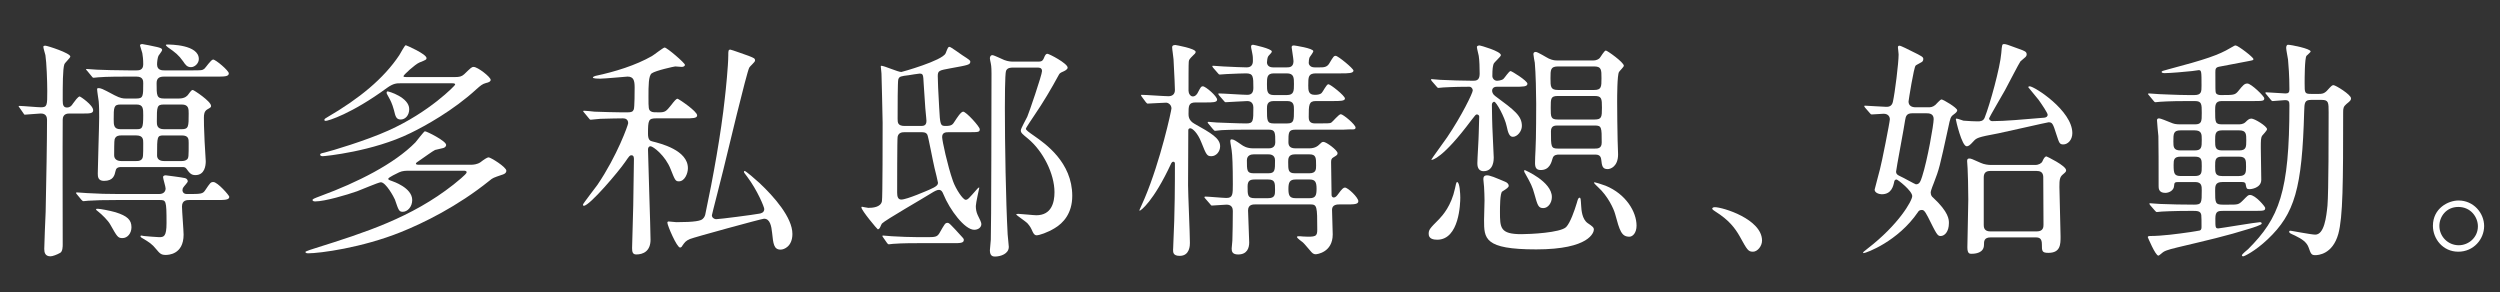
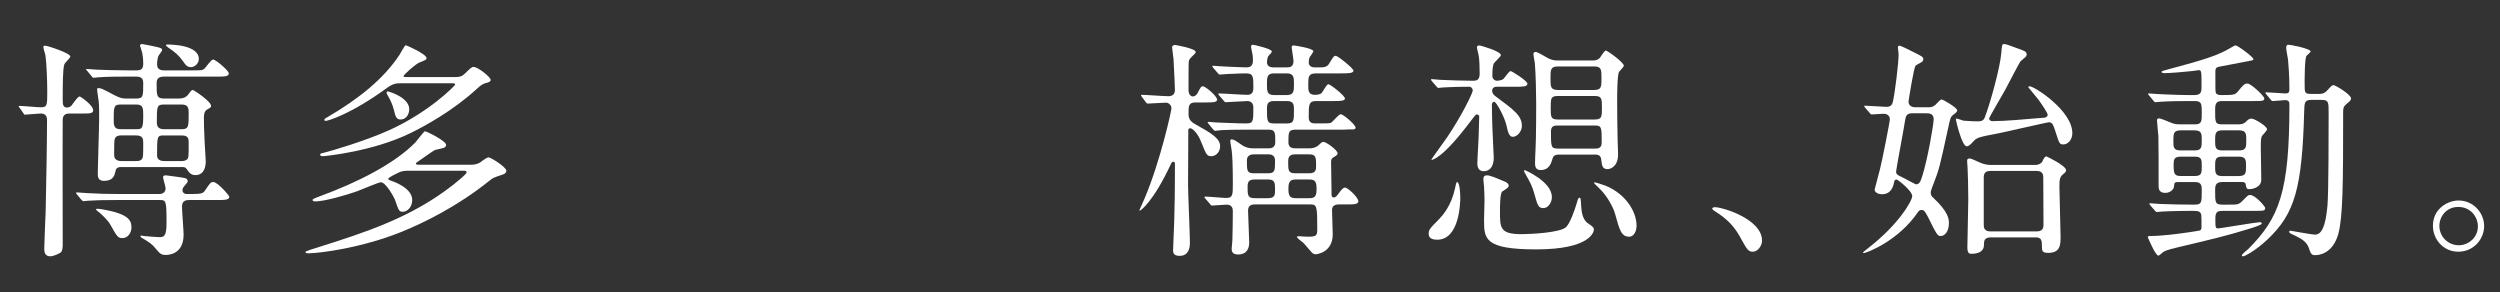
<svg xmlns="http://www.w3.org/2000/svg" id="_レイヤー_1" viewBox="0 0 786.753 92">
  <rect x="0" y="0" width="786.753" height="92" fill="#333333" stroke="none" />
  <defs>
    <style>.cls-1{fill:#fff;stroke-width:0px;}</style>
  </defs>
  <path class="cls-1" d="M6.16,33.908c-.218-.291-.29-.363-.29-.436,0-.145.145-.145.218-.145,1.016,0,5.735.436,6.752.436,2.033,0,2.033-.581,2.033-5.155,0-2.977-.218-8.93-.581-11.253-.072-.363-.653-2.178-.653-2.613,0-.363.363-.363.653-.363.581,0,7.841,2.323,7.841,3.412,0,.436-1.743,1.96-1.888,2.469-.508,1.524-.508,6.534-.508,11.398,0,1.379.218,2.178,1.379,2.178.798,0,1.379-.436,1.888-1.307.508-.653,1.524-2.178,2.105-2.178.145,0,4.211,2.686,4.211,4.356,0,1.017-1.162,1.017-3.195,1.017h-4.211c-.581,0-2.178,0-2.178,1.96-.073,6.244,0,35.502,0,39.277,0,.581,0,2.179-.799,2.614-1.016.58-2.396,1.089-3.049,1.089-1.669,0-1.96-1.162-1.96-2.323,0-1.67.363-9.801.436-11.616.218-10.019.436-22.579.436-29.041,0-1.96-1.524-1.96-2.033-1.96-.653,0-4.429.363-4.937.363-.218,0-.291-.146-.508-.508l-1.162-1.67ZM59.595,62.948c-.726,0-2.323,0-2.323,2.033,0,1.379.508,7.623.508,8.857,0,6.389-5.009,6.389-5.663,6.389-1.379,0-1.815-.436-2.904-1.743-1.379-1.742-2.396-2.322-4.211-3.412-.218-.073-.799-.436-.799-.726,0-.146.146-.218.291-.218s.508.072.799.145c.218.073,4.574.363,4.792.363,1.452,0,2.323-.145,2.323-4.429,0-7.26-.145-7.26-2.25-7.26h-13.141c-4.283,0-7.26.072-9.22.218-.218,0-1.307.145-1.524.145s-.363-.145-.654-.436l-1.379-1.669c-.29-.291-.29-.363-.29-.509,0-.072.072-.145.218-.145.508,0,2.759.218,3.194.218,3.558.218,6.607.291,10.019.291h12.705c1.597,0,2.033-1.017,2.033-1.742,0-.581-.798-3.05-.798-3.558s.508-.581.871-.581c0,0,5.228.653,6.026.871.581.146.871.581.871,1.017,0,.363-1.234,1.597-1.379,1.888-.218.291-.29.653-.29.944,0,.218.145,1.162,1.379,1.162,4.501,0,5.009,0,5.808-1.234,1.524-2.25,1.67-2.541,2.541-2.541,1.307,0,5.009,4.211,5.009,4.646,0,1.017-1.452,1.017-3.92,1.017h-8.64ZM56.328,31.004c1.888,0,2.614-.872,2.832-1.162,1.017-1.379,1.162-1.524,1.525-1.524.29,0,5.735,3.558,5.735,5.01,0,.436-.145.508-1.162,1.089-1.017.581-1.089,1.67-1.089,2.613,0,1.598,0,2.759.218,7.478,0,.872.363,5.3.363,6.244,0,1.307-.291,4.356-3.267,4.356-1.379,0-1.888-.726-2.832-2.033-.363-.508-.871-.508-1.307-.508h-19.167c-1.307,0-1.669.508-1.815,1.234-.29,1.307-.653,3.122-3.63,3.122-1.888,0-1.96-1.307-1.96-2.323,0-2.468.436-14.738.436-17.57,0-1.597,0-3.557-.145-5.154-.073-.508-.508-3.267-.508-3.848,0-.145.146-.291.363-.291.798,0,.944,0,5.155,2.251,1.815.944,2.686,1.017,3.484,1.017h3.34c2.178,0,2.178-.727,2.178-4.792,0-.726,0-2.105-2.105-2.105h-2.832c-1.742,0-6.607,0-9.148.218-.218,0-1.307.146-1.524.146-.291,0-.363-.146-.653-.508l-1.379-1.67q-.363-.363-.363-.436c0-.145.218-.145.291-.145.436,0,2.686.218,3.194.218,2.105.072,5.808.218,9.946.218h2.469c.653,0,2.105,0,2.105-1.888,0-1.598-.146-2.759-.291-3.558-.073-.436-.726-2.178-.726-2.396,0-.363.436-.436.726-.436s3.775.726,4.719.944c.798.218,1.524.363,1.524.944,0,.291-1.016,1.525-1.162,1.815-.291.653-.436,1.96-.436,2.687,0,1.888,1.597,1.888,2.323,1.888h8.567c3.049,0,3.34,0,3.993-.508.436-.363,2.105-2.904,2.759-2.904.799,0,4.937,3.485,4.937,4.356,0,1.017-1.452,1.017-3.848,1.017h-16.553c-1.379,0-2.323.436-2.323,2.033,0,3.993,0,4.865,2.396,4.865h4.646ZM30.845,65.707c.653,0,3.775.581,5.518,1.089,3.703,1.162,5.01,2.396,5.01,4.719,0,1.888-1.234,3.412-2.832,3.412-1.452,0-1.67-.436-3.848-4.283-.653-1.234-2.686-3.195-3.703-3.993-.581-.436-.871-.653-.726-.871,0-.073.436-.073.581-.073ZM37.887,32.891c-2.105,0-2.105.944-2.105,4.646,0,1.743,0,3.122,2.105,3.122h5.082c1.815,0,2.105-.291,2.105-4.356,0-2.105,0-3.413-2.105-3.413h-5.082ZM38.105,42.62c-.508,0-1.67,0-2.033,1.234-.146.291-.146,4.066-.146,5.009,0,1.38,1.162,1.815,2.178,1.815h4.792c.508,0,1.162,0,1.67-.508.508-.581.508-1.017.508-5.155,0-1.089,0-2.396-2.178-2.396h-4.792ZM51.609,32.891c-2.251,0-2.251.654-2.251,5.373,0,.944,0,2.396,2.251,2.396h5.59c2.178,0,2.178-.872,2.178-4.937,0-1.452,0-2.832-2.178-2.832h-5.59ZM51.609,42.62c-2.178,0-2.178.218-2.178,6.316,0,1.234.944,1.743,2.178,1.743h5.59c.508,0,1.162-.073,1.669-.508.508-.508.508-.944.508-5.227,0-1.162,0-2.323-2.178-2.323h-5.59ZM52.625,14.015c.944,0,9.946,0,9.946,4.574,0,1.307-1.234,2.541-2.468,2.541s-1.742-.726-2.468-1.815c-1.452-2.033-2.396-2.759-4.792-4.429-.072-.073-.726-.581-.653-.726.073-.146.363-.146.436-.146Z" />
  <path class="cls-1" d="M128.856,53.728c-1.089,0-2.178,0-3.267.509-.436.218-3.412,1.597-3.412,2.032,0,.218.146.363,1.234.727.145.072,6.316,2.033,6.316,5.953,0,2.178-1.525,3.703-2.977,3.703-1.162,0-1.307-.436-2.468-3.848-.291-.726-2.832-5.445-4.429-5.445-.726,0-6.244,2.396-7.478,2.832-3.267,1.162-10.237,3.194-13.141,3.194-.363,0-.871-.073-.871-.436,0-.291.29-.436,2.613-1.307,11.471-4.211,23.16-10.092,29.767-16.844.508-.581,2.687-3.485,2.977-3.485.581,0,6.68,3.049,6.68,4.284,0,.653-.654.943-1.017,1.016-.363.145-2.105.436-2.468.581-.653.291-3.558,2.396-4.211,2.832-1.597,1.089-1.815,1.234-1.815,1.452,0,.363.508.363,1.089.363h16.408c.436,0,1.815-.073,2.832-.799,1.017-.798,2.105-1.524,2.541-1.524.653,0,5.59,3.049,5.59,4.21,0,.872-.944,1.162-1.452,1.307-2.541.871-2.831.944-3.848,1.815-10.092,8.131-20.836,13.358-27.879,16.19-12.27,4.937-25.483,6.679-29.258,6.679-.653,0-.799-.29-.799-.436,0-.218,2.759-1.089,3.267-1.234,15.464-4.864,30.057-9.51,43.343-19.965.871-.726,4.138-3.267,4.138-3.848,0-.509-.581-.509-1.017-.509h-16.989ZM143.159,24.252c1.379,0,2.105-.146,2.904-.872,2.178-2.105,2.396-2.323,2.977-2.323,1.307,0,5.373,3.195,5.373,4.066,0,.508-.508.798-1.524,1.016-1.089.291-1.67.799-2.904,1.888-7.333,6.752-16.335,11.689-20.836,13.867-11.834,5.809-26.935,7.26-27.588,7.26-.799,0-.799-.363-.799-.508,0-.29.146-.363,1.452-.653,2.105-.508,13.068-3.775,19.965-6.897,12.996-5.808,21.055-14.23,21.055-14.448,0-.436-.436-.436-1.017-.436h-16.263c-1.089,0-2.105,0-4.066,1.379-11.398,8.349-18.731,10.455-19.384,10.455-.146,0-.436-.072-.436-.291,0-.363.436-.581.944-.871,10.091-5.88,17.714-12.125,22.651-19.53.363-.508,1.67-3.122,2.033-3.122.146,0,6.534,2.759,6.534,4.066,0,.436-.218.581-2.25,1.379-1.379.581-5.009,3.92-5.009,4.284,0,.291.436.291.943.291h15.247ZM128.784,34.343c0,1.96-1.234,3.267-2.687,3.267s-1.67-1.089-2.105-2.904c-.581-2.178-1.234-3.339-1.524-3.848-.726-1.307-.799-1.452-.799-1.67s.073-.363.218-.436c.363-.072,6.897,1.888,6.897,5.59Z" />
-   <path class="cls-1" d="M206.467,37.247c-2.396,0-2.541.581-2.541,4.864,0,1.888.653,2.251,1.379,2.396,2.613.654,11.18,2.759,11.18,8.422,0,1.67-1.016,4.138-2.831,4.138-1.089,0-1.234-.363-2.614-3.848-1.67-4.284-5.518-7.188-6.316-7.188-.581,0-.798.508-.798,1.016,0,2.178.798,25.193.798,28.387,0,3.63-2.323,4.646-4.501,4.646-1.162,0-1.307-.871-1.307-2.033,0-1.887.363-11.253.363-13.358.072-5.227.218-14.157.218-14.52,0-.508,0-1.307-.799-1.307-.508,0-.653.218-1.96,2.105-1.96,2.904-11.18,13.794-12.996,13.794-.218,0-.29-.145-.29-.363,0-.291,4.065-5.518,4.574-6.244,6.244-9.22,9.656-18.876,9.656-19.384,0-1.162-.798-1.525-1.597-1.525-1.742,0-4.211.073-7.115.146-.363,0-2.832.29-3.049.29-.291,0-.436-.218-.653-.508l-1.379-1.67c-.291-.363-.363-.363-.363-.508s.218-.145.291-.145c.436,0,2.759.218,3.267.29,2.686.073,6.026.218,8.712.218h1.598c1.379,0,1.742-.218,2.033-.871.291-.436.291-6.171.291-6.97,0-2.25-.363-3.412-2.251-3.412-.363,0-7.188.653-8.567.653-.508,0-2.323,0-2.323-.363,0-.291.726-.436.799-.508,6.171-1.307,12.705-3.34,17.787-6.244.653-.363,3.558-2.686,3.993-2.686.726,0,6.389,4.864,6.389,5.445,0,.436-.508.653-1.017.653-.146,0-1.67-.145-2.033-.145-.291,0-6.244,1.307-7.406,2.178-1.016.726-1.016,3.921-1.016,7.333,0,3.775,0,4.138.798,4.646.436.29,1.089.29,2.541.29,1.96,0,2.251-.363,3.775-2.25,1.017-1.307,1.597-2.033,2.033-2.033.29,0,6.171,3.92,6.171,5.228,0,.943-1.452.943-3.848.943h-9.075ZM210.024,70.063c0-.291.218-.363.436-.363.363,0,2.033.218,2.396.218,5.808,0,7.696-.436,8.276-1.017.581-.508.799-1.162.872-1.67,2.396-11.253,4.937-25.41,6.098-36.3.291-2.323,1.089-10.455,1.089-13.431,0-1.452,0-1.888.653-1.888.291,0,5.082,1.742,5.735,1.96,1.815.726,2.033.799,2.033,1.524,0,.436-1.669,1.815-1.815,2.178-.798,1.379-7.042,27.516-8.204,32.308-.291,1.379-3.558,13.867-3.558,14.157,0,.726.653,1.234,1.379,1.234,1.017,0,11.689-1.379,13.577-1.743.436-.072,1.524-.29,1.524-1.452,0-.581-2.105-5.808-5.373-10.165-.871-1.161-1.016-1.307-1.016-1.524,0-.146.072-.291.218-.291.363,0,3.557,2.759,4.646,3.775,4.646,4.356,10.382,10.89,10.382,16.045,0,3.92-2.614,4.937-3.703,4.937-2.178,0-2.323-1.888-2.687-5.3-.218-2.105-.653-4.429-2.541-4.429-.653,0-22.143,5.88-23.305,6.389-1.379.581-1.67,1.089-2.396,2.105-.145.29-.363.581-.726.581-1.017,0-3.993-6.97-3.993-7.841Z" />
-   <path class="cls-1" d="M298.597,41.604c-.871,0-2.105,0-2.105,1.524,0,1.089,1.67,8.93,3.413,13.867.871,2.468,3.122,5.88,3.993,5.88.654,0,.944-.363,3.558-3.339.436-.508.726-.653.726-.436,0,.072-1.089,4.792-1.089,5.735s.145,1.888.581,2.831c.653,1.307,1.162,2.323,1.162,2.832,0,1.089-1.016,1.814-2.25,1.814-2.977,0-7.696-6.243-9.729-11.253-.218-.581-.581-1.307-1.379-1.307-.581,0-1.307.363-2.469,1.089-2.396,1.524-14.447,8.422-15.464,9.511-.363.436-.581,1.815-1.307,1.815-.146,0-5.155-5.953-5.155-6.897,0-.073.072-.218.145-.218.145,0,1.67.363,2.033.363,1.234,0,3.92-.145,4.284-2.105.218-1.016.218-21.417.218-24.684,0-2.541-.363-14.811-.363-15.464,0-.363-.218-2.033-.218-2.25,0-.146.073-.218.146-.218.944,0,5.227,1.96,6.316,1.96.145,0,12.923-3.558,13.939-5.881.726-1.814.798-2.032,1.234-2.032.363,0,3.34,2.178,3.993,2.613,2.25,1.452,2.541,1.67,2.541,2.033,0,1.016-.653,1.089-6.244,2.105-3.558.654-3.993.726-3.993,2.469,0,.798.146,5.373.436,9.801.291,5.518.363,5.88,2.033,5.88,1.888,0,2.25-.436,2.904-1.524.581-.872,1.888-2.977,2.614-2.977.944,0,5.227,4.719,5.227,5.518,0,.944-.363.944-3.848.944h-5.881ZM291.627,74.637c2.687,0,3.267-.072,3.993-1.234,1.67-2.904,1.815-3.267,2.541-3.267.508,0,.653.072,4.792,4.646.218.218.363.436.363.726,0,1.016-1.234,1.016-3.34,1.016h-11.108c-4.864,0-7.042.146-7.841.218-.218,0-1.162.146-1.307.146-.218,0-.436-.218-.581-.436l-1.162-1.67q-.291-.363-.291-.508c0-.145.073-.145.218-.145.436,0,2.323.218,2.759.218,2.759.145,5.518.29,8.495.29h2.468ZM284.73,41.604c-.653,0-1.96,0-2.25,1.452-.146.726-.146,16.408-.146,17.569s.218,2.178,1.307,2.178c1.742,0,8.349-2.904,8.857-3.122,2.178-.944,2.686-1.452,2.686-2.178,0-.145-.871-3.92-1.089-4.646-.436-1.742-1.96-9.946-2.251-10.455-.436-.798-1.162-.798-2.033-.798h-5.082ZM289.595,39.643c.944,0,1.96,0,1.96-1.597,0-.363-.073-.871-.363-4.065-.145-1.743-.363-5.663-.508-7.623-.145-2.832-.145-3.195-1.307-3.195-.436,0-2.904.436-3.412.508-2.396.291-2.977.363-3.267,1.307-.218.581-.218,9.221-.218,12.415,0,1.234.072,2.25,2.25,2.25h4.864ZM326.767,19.388c.799,0,1.307-.073,1.742-1.089.363-.944.654-1.379,1.089-1.379.581,0,6.389,3.049,6.389,4.356,0,.654-1.089,1.089-1.379,1.234-.871.363-1.162.581-1.379,1.016-2.396,4.429-4.937,8.712-7.768,12.851-.436.653-2.614,3.848-2.614,4.139,0,.436.944,1.089,2.614,2.25,3.412,2.396,11.979,8.276,11.979,18.876,0,5.518-2.832,8.566-5.518,10.164-2.25,1.379-4.864,2.25-5.736,2.25-.508,0-.871-.436-1.161-1.016-.654-1.452-.799-1.743-1.743-2.832-.508-.508-3.485-2.541-3.485-2.686,0-.218.653-.218.726-.218.798,0,4.719.436,5.59.436,4.792,0,5.735-3.993,5.735-7.26,0-5.735-3.558-12.923-8.422-16.916-1.669-1.379-2.178-1.742-2.178-2.541,0-.581,1.67-3.485,2.033-4.283.508-1.089,4.646-13.214,4.646-14.375,0-1.089-.944-1.089-1.379-1.089h-7.769c-.653,0-1.742,0-2.178,1.017-.363.944-.363,10.019-.363,11.689,0,11.398.291,29.04.872,39.785,0,.508.363,3.268.363,3.921,0,2.178-2.541,3.049-4.356,3.049-.653,0-1.597-.146-1.597-1.96,0-.146.29-3.049.29-3.34.146-2.033.218-47.409.218-52.273,0-.653,0-2.25-.218-3.194-.145-.653-.29-1.379-.29-1.597,0-.363.145-1.017.798-1.017.508,0,3.122,1.307,3.703,1.524,1.307.509,2.323.509,2.904.509h7.841Z" />
  <path class="cls-1" d="M376.28,32.238c-2.25,0-2.25,1.089-2.25,3.63,0,.581,0,2.033,1.815,3.049,5.3,2.977,8.131,4.574,8.131,7.115,0,1.67-1.234,3.122-2.759,3.122-1.379,0-1.597-.436-3.122-4.283-1.234-3.195-2.904-4.501-3.485-4.501-.218,0-.653.073-.653.581,0,2.468-.073,14.593-.073,17.352,0,2.613.581,15.246.581,18.15,0,.653,0,4.065-3.194,4.065-2.105,0-2.105-1.089-2.105-1.96,0-.146.072-.871.072-1.598.508-10.164.508-19.893.508-25.483,0-.508-.363-.581-.508-.581-.363,0-.508.29-.653.508-5.663,12.197-9.656,14.884-9.874,14.884-.146,0-.146-.073-.146-.146,0-.072,1.379-3.122,1.67-3.775,5.01-11.834,8.422-27.661,8.422-28.242,0-1.162-1.017-1.815-1.67-1.815-.871,0-5.3.29-5.808.29-.218,0-.291-.145-.581-.436l-1.234-1.67c-.073-.145-.291-.363-.291-.508s.146-.146.218-.146c1.234,0,7.042.436,8.422.436,1.089,0,2.033-.508,2.033-1.96,0-.146-.145-4.937-.436-9.656,0-.508-.436-3.122-.436-3.775,0-.363.145-.726,1.017-.726.072,0,6.389,1.089,6.389,2.178,0,.363-.436.799-.653.944-1.307,1.307-1.452,1.452-1.524,2.178-.073.436-.073,6.026-.073,9.075,0,.799.508,1.815,1.379,1.815s1.452-.944,1.597-1.307c.871-1.67,1.017-1.888,1.524-1.888.872,0,4.501,3.122,4.501,4.211,0,.871-1.452.871-3.485.871h-3.267ZM412,46.686c1.961,0,2.832-.871,2.977-1.017.944-.871,1.017-1.017,1.525-1.017.871,0,4.428,2.614,4.428,3.558,0,.508-.217.653-1.307,1.307-.653.363-.726.798-.726,1.597s.146,8.494.146,10.164c0,.799.508.871.726.871.509,0,.944-.508,1.307-1.016,1.308-1.815,1.743-2.105,2.179-2.105.943,0,4.211,3.122,4.211,4.283,0,1.017-1.38,1.017-3.849,1.017h-2.032c-.654,0-2.396,0-2.396,1.67,0,1.162.218,6.534.218,7.768,0,5.735-5.082,6.244-5.3,6.244-.29,0-.799,0-1.379-.653-.436-.437-2.178-2.614-2.687-3.05-.218-.218-1.888-1.307-1.888-1.742,0-.218.436-.218.508-.218.219,0,1.017,0,1.307.072,4.139.218,4.574,0,4.574-2.178,0-7.333-.072-7.914-2.178-7.914h-17.352c-.654,0-2.251,0-2.251,1.888,0,1.452.363,8.494.363,10.091,0,1.742-.654,3.775-3.485,3.775-1.888,0-2.033-1.017-2.033-1.888.073-.508.146-1.742.218-2.468.073-.872.146-7.623.146-9.366,0-.799-.291-1.96-1.96-1.96-.653,0-4.065.29-4.646.29-.218,0-.363-.218-.581-.508l-1.452-1.67c-.291-.291-.291-.363-.291-.436,0-.146.146-.218.218-.218,1.017,0,5.663.436,6.68.436,2.033,0,2.033-1.089,2.033-4.356,0-5.663-.146-9.22-.363-10.6,0-.363-.436-2.396-.436-2.904,0-.145,0-.581.363-.581.726,0,1.234.363,3.339,1.815.363.218,1.379,1.017,3.558,1.017h4.72c.508,0,2.178,0,2.178-1.888,0-3.049,0-3.993-2.033-3.993h-6.171c-2.105,0-5.663,0-8.64.146-.218,0-1.96.218-2.105.218-.218,0-.363-.218-.653-.508l-1.379-1.67c-.291-.291-.291-.363-.291-.436,0-.145.145-.218.218-.218.363,0,2.25.218,2.686.218.654,0,6.607.291,9.221.291,2.25,0,2.25-.726,2.25-5.01,0-.653-.218-2.033-1.888-2.033-1.089,0-6.099.363-6.824.363-.218,0-.363-.145-.581-.436l-1.452-1.67q-.29-.363-.29-.508c0-.146.145-.146.218-.146,1.307,0,7.478.436,8.93.436,1.379,0,1.888-.798,1.888-2.178,0-3.558,0-4.574-2.323-4.574-.218,0-3.63.073-6.099.218-.29,0-1.96.146-2.105.146-.29,0-.436-.146-.653-.436l-1.452-1.67q-.29-.363-.29-.508c0-.145.145-.145.29-.145.436,0,2.687.218,3.195.218,2.396.145,6.824.29,7.333.29,1.452,0,1.96-.871,1.96-2.033,0-.581,0-1.452-.145-2.105,0-.291-.436-1.96-.436-2.323,0-.509.218-.654.653-.654.146,0,5.881,1.234,5.881,2.105,0,.291-.217.508-1.088,1.452-.291.363-.436,1.524-.436,1.96,0,.871.58,1.597,1.887,1.597h4.356c.726,0,2.105,0,2.105-1.96,0-.653-.581-4.138-.581-4.356,0-.436.218-.581.727-.581.145,0,6.098.872,6.098,1.815,0,.291-.943,1.598-1.161,1.888-.218.436-.29,1.38-.29,1.815,0,.29.29,1.379,1.814,1.379h1.67c1.162,0,2.25,0,2.977-1.234,1.307-2.178,1.452-2.396,2.033-2.396.726,0,5.59,3.993,5.59,4.646,0,.871-1.742.871-3.92.871h-7.842c-2.468,0-2.468,1.089-2.468,3.775,0,1.524,0,2.977,2.032,2.977.509,0,1.598,0,2.179-.581.362-.291,1.524-2.759,2.104-2.759.654,0,5.229,3.63,5.229,4.501,0,.798-1.525.798-3.849.798h-5.3c-2.25,0-2.25,1.234-2.25,5.009,0,.799.072,2.033,1.96,2.033,4.065,0,4.573,0,5.082-.218.508-.291,2.396-2.687,3.05-2.687.725,0,4.646,3.267,4.646,4.211,0,.581-.582.581-1.09.581-.363-.073-2.25.072-2.686.072h-15.102c-2.251,0-2.251.871-2.251,3.92,0,.944.29,1.96,2.179,1.96h4.355ZM394.504,48.573c-.799,0-2.106.29-2.106,1.888,0,3.194,0,4.065,2.106,4.065h4.646c2.105,0,2.105-.944,2.105-4.065,0-1.888-1.67-1.888-2.105-1.888h-4.646ZM394.866,56.487c-1.452,0-2.25.363-2.25,2.178,0,2.759,0,3.703,2.25,3.703h4.211c2.179,0,2.179-1.161,2.179-2.613,0-2.178,0-3.267-2.179-3.267h-4.211ZM400.893,23.09c-2.178,0-2.178,1.307-2.178,3.413s0,3.412,2.178,3.412h4.065c2.251,0,2.251-1.307,2.251-3.485,0-1.96,0-3.34-2.251-3.34h-4.065ZM400.819,31.802c-2.104,0-2.104,1.379-2.104,2.468,0,3.703,0,4.574,2.104,4.574h4.284c2.105,0,2.105-.944,2.105-4.211,0-1.452,0-2.832-2.105-2.832h-4.284ZM407.499,48.573c-2.105,0-2.105,1.379-2.105,2.396,0,2.541,0,3.558,2.105,3.558h4.573c2.105,0,2.105-1.234,2.105-2.468,0-2.396,0-3.485-2.105-3.485h-4.573ZM407.717,56.487c-1.888,0-2.251.944-2.251,2.977s.363,2.904,2.251,2.904h4.429c1.888,0,2.178-.943,2.178-2.977,0-2.105-.436-2.904-2.178-2.904h-4.429Z" />
  <path class="cls-1" d="M452.293,75.436c-1.088,0-2.686-.218-2.686-1.815,0-1.307.29-1.67,3.268-4.646,1.161-1.234,3.848-4.211,5.009-9.656.218-1.162.436-2.033.653-2.033.871,0,1.017,3.921,1.017,4.864,0,1.815-.29,13.286-7.261,13.286ZM471.025,27.301c-1.308,0-1.453.944-1.453,1.234,0,.363.146,1.089.944,1.67,6.099,4.501,8.422,6.244,8.422,9.438,0,1.67-1.452,3.413-2.831,3.413-1.09,0-1.525-1.234-1.961-3.34-.58-2.832-3.268-7.696-3.92-7.696-.219,0-.727.218-.727,1.016,0,.654.072,3.703.072,4.356,0,1.96.509,11.471.509,12.197,0,.653,0,4.283-3.194,4.283-1.961,0-1.961-1.96-1.961-2.541,0-1.379.436-7.986.436-9.511,0-.726.146-4.356.146-5.155,0-.363-.362-.653-.726-.653s-.508.218-1.742,1.815c-9.148,12.27-12.343,12.487-12.488,12.487-.072,0-.072-.072-.072-.145,0-.145,4.211-5.881,4.938-6.97,4.573-6.752,8.059-13.939,8.059-14.738,0-.581-.436-1.162-1.09-1.162-5.082,0-7.695.218-8.131.218-.218,0-1.307.146-1.598.146-.217,0-.363-.146-.58-.436l-1.453-1.67q-.289-.363-.289-.508c0-.145.145-.145.289-.145.363,0,2.179.218,2.614.218,2.759.145,7.478.29,10.237.29.943,0,2.178,0,2.178-2.178,0-1.743-.072-4.356-.291-5.663-.072-.436-.58-2.323-.58-2.759s.58-.508.871-.508c.218,0,6.68,1.815,6.68,3.049,0,.508-2.179,2.251-2.324,2.832-.217.798-.362,1.379-.362,3.775,0,.653.581,1.452,1.452,1.452.217,0,1.451-.072,2.032-.581.363-.291,1.743-2.468,2.251-2.468.363,0,5.3,3.049,5.3,3.993s-1.452.943-3.921.943h-5.734ZM473.711,57.213c.581.218,1.089.726,1.089,1.234s-.653.944-2.032,1.815c-.727.436-.727,5.01-.727,6.316,0,5.082,0,7.115,6.752,7.115,2.687,0,12.27-.436,14.085-2.251,1.307-1.379,2.613-5.154,3.339-7.55.291-1.017.436-1.67.871-1.67.363,0,.363.291.509,2.614.073,1.307.29,4.138,2.032,5.372,1.525,1.017,1.961,1.38,1.961,2.033,0,.799-1.234,6.243-18.15,6.243-16.408,0-16.408-3.412-16.408-9.292,0-.944.146-5.227.146-6.099,0-1.379-.073-2.832-.146-4.283,0-.363-.217-1.96-.217-2.323,0-.508,0-1.307,1.161-1.307.508,0,.944.146,2.032.508.363.145,3.631,1.452,3.703,1.525ZM485.689,65.489c-1.597,0-1.814-.871-2.83-4.501-.582-2.178-1.162-3.339-2.76-6.171-.363-.581-.436-.726-.436-1.089,0-.072.072-.218.146-.218.072,0,8.567,3.63,8.567,8.495,0,1.888-1.234,3.485-2.688,3.485ZM490.627,48.646c-.508,0-1.742,0-2.033,1.234-.362,1.234-.943,3.63-3.702,3.63-1.38,0-1.815-.726-1.815-2.178,0-.871.072-2.977.146-4.065.218-3.413.218-14.085.218-14.666,0-3.194-.145-9.729-.436-12.85-.072-.363-.436-2.25-.436-2.686,0-.291.072-.727.727-.727s3.484,1.815,4.138,2.105c1.307.581,2.032.581,2.759.581h11.107c.436,0,1.308,0,2.105-.726.291-.291,1.453-2.396,1.961-2.396.436,0,5.662,3.703,5.662,4.792,0,.363-1.307,1.597-1.523,1.96-.582.944-.582,7.841-.582,9.438,0,3.993.073,8.059.146,12.052,0,.653.145,3.703.145,4.429,0,3.848-2.396,4.646-3.268,4.646-1.67,0-1.814-1.017-2.032-2.977-.146-1.598-1.307-1.598-2.179-1.598h-11.107ZM490.336,20.912c-2.395,0-2.395,1.017-2.395,3.703s0,3.703,2.395,3.703h11.326c2.324,0,2.324-1.017,2.324-3.703s0-3.703-2.324-3.703h-11.326ZM490.264,30.205c-2.25,0-2.25.799-2.25,3.703s0,3.703,2.25,3.703h11.544c2.251,0,2.323-.799,2.323-3.703s-.072-3.703-2.323-3.703h-11.544ZM490.264,39.498c-.871,0-2.178,0-2.178,1.815,0,4.864,0,5.445,2.178,5.445h11.617c.871,0,2.178,0,2.178-1.887,0-4.792,0-5.373-2.178-5.373h-11.617ZM512.771,74.492c-2.469,0-3.05-1.815-4.501-7.188-.436-1.597-2.251-5.59-5.373-8.421-.145-.146-1.234-1.162-1.234-1.307,0-.218.072-.218.146-.218.218,0,2.323.653,3.485,1.089,6.389,2.614,9.729,8.204,9.729,12.56,0,2.323-1.234,3.485-2.251,3.485Z" />
  <path class="cls-1" d="M551.685,79.211c-1.524,0-1.815-.508-4.211-4.864-1.452-2.541-3.34-5.082-7.623-7.769-.218-.145-1.017-.653-1.017-.871s.218-.508.799-.508c2.541,0,14.883,3.775,14.883,10.527,0,1.743-1.451,3.485-2.831,3.485Z" />
  <path class="cls-1" d="M606.789,33.763c.654,0,1.38,0,2.251-.727.29-.218,1.524-1.742,1.96-1.742.509,0,4.938,2.614,4.938,3.412,0,.363-.291.726-1.09,1.307-1.016.726-1.088,1.089-1.742,4.211-2.758,12.632-2.831,12.923-4.501,17.279-.073.073-1.017,2.614-1.017,2.977,0,1.017.436,1.452.727,1.67,5.01,4.646,5.01,6.97,5.01,8.059,0,2.759-1.38,4.066-2.614,4.066-1.017,0-1.307-.653-3.993-6.026-1.089-2.105-1.452-2.178-1.96-2.178-.653,0-1.017.363-1.161.653-6.316,9.293-16.408,12.923-17.062,12.923-.072,0-.217,0-.217-.146,0-.145.145-.29,1.451-1.307,9.729-7.478,14.012-15.028,14.012-16.48,0-1.67-4.573-5.227-4.936-5.227-.582,0-.654.436-.727.653-.291,1.452-.871,3.993-3.92,3.993-.799,0-2.252-.436-2.252-1.452,0-.145,1.525-5.736,1.67-6.389.509-1.742,3.123-14.956,3.123-15.754,0-.871-.582-1.742-1.961-1.742-.508,0-3.34.218-3.703.218-.29,0-.436-.145-.652-.436l-1.453-1.67q-.29-.363-.29-.508c0-.145.146-.145.29-.145.799,0,5.591.363,6.607.363.58,0,1.742,0,2.105-1.524.653-2.832,1.814-12.27,1.814-14.956,0-.363-.217-2.105-.217-2.178,0-.363.072-.581.508-.581s3.121,1.379,3.848,1.742c3.268,1.598,3.63,1.815,3.63,2.469,0,.581-.362.871-.508.944-.29.218-1.67.871-1.888,1.089-.581.436-2.251,11.108-2.251,11.326,0,1.307,1.017,1.815,2.179,1.815h3.992ZM601.779,35.65c-1.742,0-2.032.871-2.25,2.25-.145,1.379-2.832,15.464-2.832,16.117,0,.872.727,1.162,1.162,1.379.871.363,4.864,2.614,5.082,2.614,1.162,0,1.452-.944,1.961-2.468,1.67-5.155,3.629-16.335,3.629-18.078,0-1.814-1.597-1.814-2.322-1.814h-4.43ZM643.381,37.029c.508-.072,1.016-.29,1.016-.943,0-.508-1.742-3.122-2.831-4.646-.436-.508-3.267-3.993-3.267-3.993,0-.218.29-.291.436-.291,1.451,0,13.432,7.623,13.432,14.738,0,2.178-1.453,3.558-2.832,3.558-1.234,0-1.307-.508-2.178-3.122-1.09-3.484-1.307-3.848-2.469-3.848-.363,0-13.286,2.977-15.827,3.485-6.679,1.234-6.825,1.452-7.841,2.541-1.162,1.307-1.598,1.525-2.105,1.525-1.525,0-3.412-8.204-3.412-8.495,0-.073.072-.218.217-.218.437,0,1.816.581,2.179.654,1.452.145,3.993.218,4.429.218.727,0,1.814,0,2.25-1.162,1.67-4.211,4.865-15.754,5.229-20.328.217-2.541.217-2.832.871-2.832.58,0,1.016.145,4.719,1.525,1.814.653,2.396.871,2.396,1.742,0,.363-.218.653-.362.799-.219.218-1.38,1.161-1.598,1.379-.291.291-4.066,7.623-4.864,9.075-.726,1.307-5.01,8.64-5.01,8.857,0,.363.363.872,1.017.872,3.993,0,9.438-.508,16.408-1.089ZM626.465,74.709c-2.105,0-2.105,1.234-2.105,2.324,0,2.613-2.76,2.831-3.921,2.831-.581,0-1.307,0-1.307-2.033,0-2.178.29-12.632.29-15.028,0-4.138-.145-8.276-.218-9.801,0-.363-.146-2.105-.146-2.251,0-.508.073-.871.654-.871s.871.146,3.63,1.379c1.089.508,2.396.654,3.267.654h13.867c1.089,0,1.96-.509,2.25-1.089.363-.798.727-1.597,1.308-1.597.072,0,6.171,2.904,6.171,4.356,0,.436-.145.581-1.089,1.379-.944.799-1.017,1.743-1.017,3.921s.363,13.068.363,15.536,0,5.155-3.848,5.155c-2.033,0-2.033-.581-2.033-2.687,0-1.742-.653-2.178-1.961-2.178h-14.156ZM626.319,53.8c-1.524,0-2.032.799-2.032,2.033v14.956c0,.653.072,2.033,2.032,2.033h14.665c2.105,0,2.105-1.452,2.105-2.178,0-1.089-.072-14.811-.072-15.029-.072-1.524-1.089-1.815-2.033-1.815h-14.665Z" />
  <path class="cls-1" d="M699.139,31.802c-2.033,0-2.033,1.379-2.033,3.049,0,3.703,0,4.283,2.25,4.283h5.01c.581,0,1.598,0,2.323-.726.581-.581,1.089-1.089,1.815-1.089,1.016,0,4.937,2.396,4.937,3.34,0,.436-1.307,1.742-1.524,2.033-.436.653-.436,1.597-.436,3.848,0,1.598.145,8.64.145,10.02,0,2.686-3.34,2.977-3.63,2.977-1.017,0-1.017-.218-1.307-1.67-.146-.581-.798-.581-1.161-.581h-6.172c-2.25,0-2.25,1.307-2.25,2.759,0,3.703,0,4.356,2.322,4.356h1.961c2.832,0,3.122,0,4.355-1.234,1.598-1.597,1.743-1.815,2.324-1.815,1.742,0,4.791,3.703,4.791,4.065,0,.944-.363.944-3.848.944h-9.293c-1.67,0-2.541.073-2.541,2.396,0,2.832,0,3.122.943,3.122.436,0,12.125-1.96,13.068-1.96.146,0,.581,0,.581.436s-2.831,1.307-3.775,1.597c-7.405,2.323-13.503,3.703-22.651,5.88-.581.146-3.558.799-4.502,1.452-.289.146-1.307,1.162-1.597,1.162-.944,0-3.339-5.809-3.339-5.809,0-.29.362-.363.58-.363,3.92,0,8.713-.653,12.777-1.234.291-.073,2.977-.436,3.05-.509.509-.218.509-.726.509-1.307,0-1.089,0-3.194-.073-3.558-.218-1.307-1.234-1.307-2.977-1.307-6.316,0-9.003.218-9.438.218-.29,0-1.379.146-1.524.146-.218,0-.362-.073-.653-.436l-1.452-1.67q-.29-.363-.29-.508c0-.145.145-.145.29-.145.29,0,2.541.218,3.05.218,3.121.145,7.695.218,10.744.218,2.396,0,2.396-.581,2.396-4.501,0-1.307,0-2.614-2.105-2.614h-5.154c-1.234,0-1.38.146-1.453,1.234-.072,1.379-1.523,2.178-2.758,2.178-2.105,0-2.105-1.452-2.105-2.178,0-5.228,0-13.649-.073-15.682-.072-.799-.436-4.284-.436-5.01,0-.291.146-.581.653-.581.436,0,2.396.799,3.631,1.307,1.016.436,1.597.581,3.121.581h4.502c2.178,0,2.178-.943,2.178-3.557,0-2.832,0-3.775-2.178-3.775h-2.324c-5.953,0-8.276.218-8.494.218s-1.307.145-1.524.145c-.29,0-.436-.145-.653-.436l-1.379-1.67c-.291-.363-.363-.363-.363-.508,0-.073.145-.146.29-.146.509,0,2.759.218,3.194.218.653,0,5.809.291,9.221.291h1.888c2.251,0,2.251-1.089,2.251-2.977,0-4.356,0-4.864-.871-4.864-.073,0-1.889.291-2.105.291-1.816.218-7.043.653-8.641.653-.58,0-.943-.146-.943-.363,0-.29.291-.363,1.96-.798,11.834-3.122,16.045-4.574,19.675-6.752,1.234-.726,1.38-.799,1.67-.799.727,0,5.591,3.703,5.591,4.284,0,.363-.146.363-1.598.653s-7.841,1.524-9.147,1.742c-1.162.218-1.234.727-1.234,1.743,0,5.373,0,5.954.145,6.461.219.581.944.726,1.525.726,4.065,0,4.501,0,5.518-1.234,1.525-1.888,1.961-2.396,2.904-2.396,1.162,0,5.3,3.993,5.3,4.646,0,.871-.436.871-3.921.871h-9.51ZM690.644,47.339c2.251,0,2.251-1.017,2.251-3.412,0-1.67,0-2.904-2.251-2.904h-4.429c-2.25,0-2.25,1.089-2.25,3.485,0,1.67,0,2.832,2.25,2.832h4.429ZM690.644,55.397c2.251,0,2.251-.943,2.251-3.122,0-2.033,0-2.977-2.251-2.977h-4.356c-2.178,0-2.25,1.017-2.25,2.614,0,2.759.218,3.484,2.323,3.484h4.283ZM699.283,41.022c-2.178,0-2.178,1.162-2.178,3.267,0,1.888,0,3.049,2.178,3.049h5.373c2.25,0,2.25-1.089,2.25-3.194,0-1.96,0-3.122-2.25-3.122h-5.373ZM699.283,49.299c-2.178,0-2.178,1.089-2.178,2.977,0,2.033,0,3.122,2.178,3.122h5.3c2.251,0,2.251-1.161,2.251-2.977,0-2.033,0-3.122-2.251-3.122h-5.3ZM727.307,31.439c-2.032,0-2.105.871-2.178,3.63-.652,24.249-2.977,32.162-11.471,40.221-4.065,3.848-7.405,5.373-7.695,5.373s-.436-.146-.436-.29c0-.437,1.67-1.67,1.96-1.961,9.801-9.801,12.995-18.005,12.995-45.303,0-1.089-.145-1.597-1.379-1.597-.653,0-3.268.291-3.848.291-.291,0-.436-.145-.654-.436l-1.379-1.67c-.291-.291-.291-.363-.291-.508,0-.072.073-.145.219-.145.943,0,5.227.363,6.098.363s1.234-.29,1.234-1.234c0-4.574-.29-7.623-.436-9.438-.072-.581-.58-3.049-.58-3.63,0-.363.072-1.017.58-1.017,1.017,0,7.115,1.234,7.115,2.105,0,.291-1.162,1.162-1.307,1.379-.581.799-.581,7.333-.581,8.64,0,3.049,0,3.34,2.032,3.34h2.396c.799,0,1.598,0,2.541-.944,1.452-1.597,1.67-1.815,2.105-1.815.653,0,5.518,2.977,5.518,4.138,0,.508-.072.726-1.451,1.815-.944.799-1.018,1.379-1.018,2.541,0,22.289-.072,32.961-1.524,38.333-1.815,6.461-6.389,6.679-7.26,6.679-1.234,0-1.38-.436-2.105-2.469-.581-1.597-2.032-2.613-4.284-3.702-1.597-.726-1.814-.799-1.814-1.234,0-.291.291-.291.436-.291.218,0,6.534,1.234,7.769,1.234,2.831,0,3.485-5.518,3.848-9.148.363-4.283.363-23.668.363-29.258,0-3.194,0-3.993-2.179-3.993h-3.34Z" />
  <path class="cls-1" d="M781.758,71.152c0,4.065-3.268,8.059-8.131,8.059s-7.986-4.065-7.986-8.131c0-5.518,4.791-7.986,8.059-7.986,4.719,0,8.059,3.92,8.059,8.059ZM767.674,71.08c0,3.339,2.686,6.098,6.098,6.098,3.122,0,6.026-2.468,6.026-5.953,0-2.831-2.179-6.099-6.171-6.099-3.848,0-5.953,3.122-5.953,5.954Z" />
</svg>